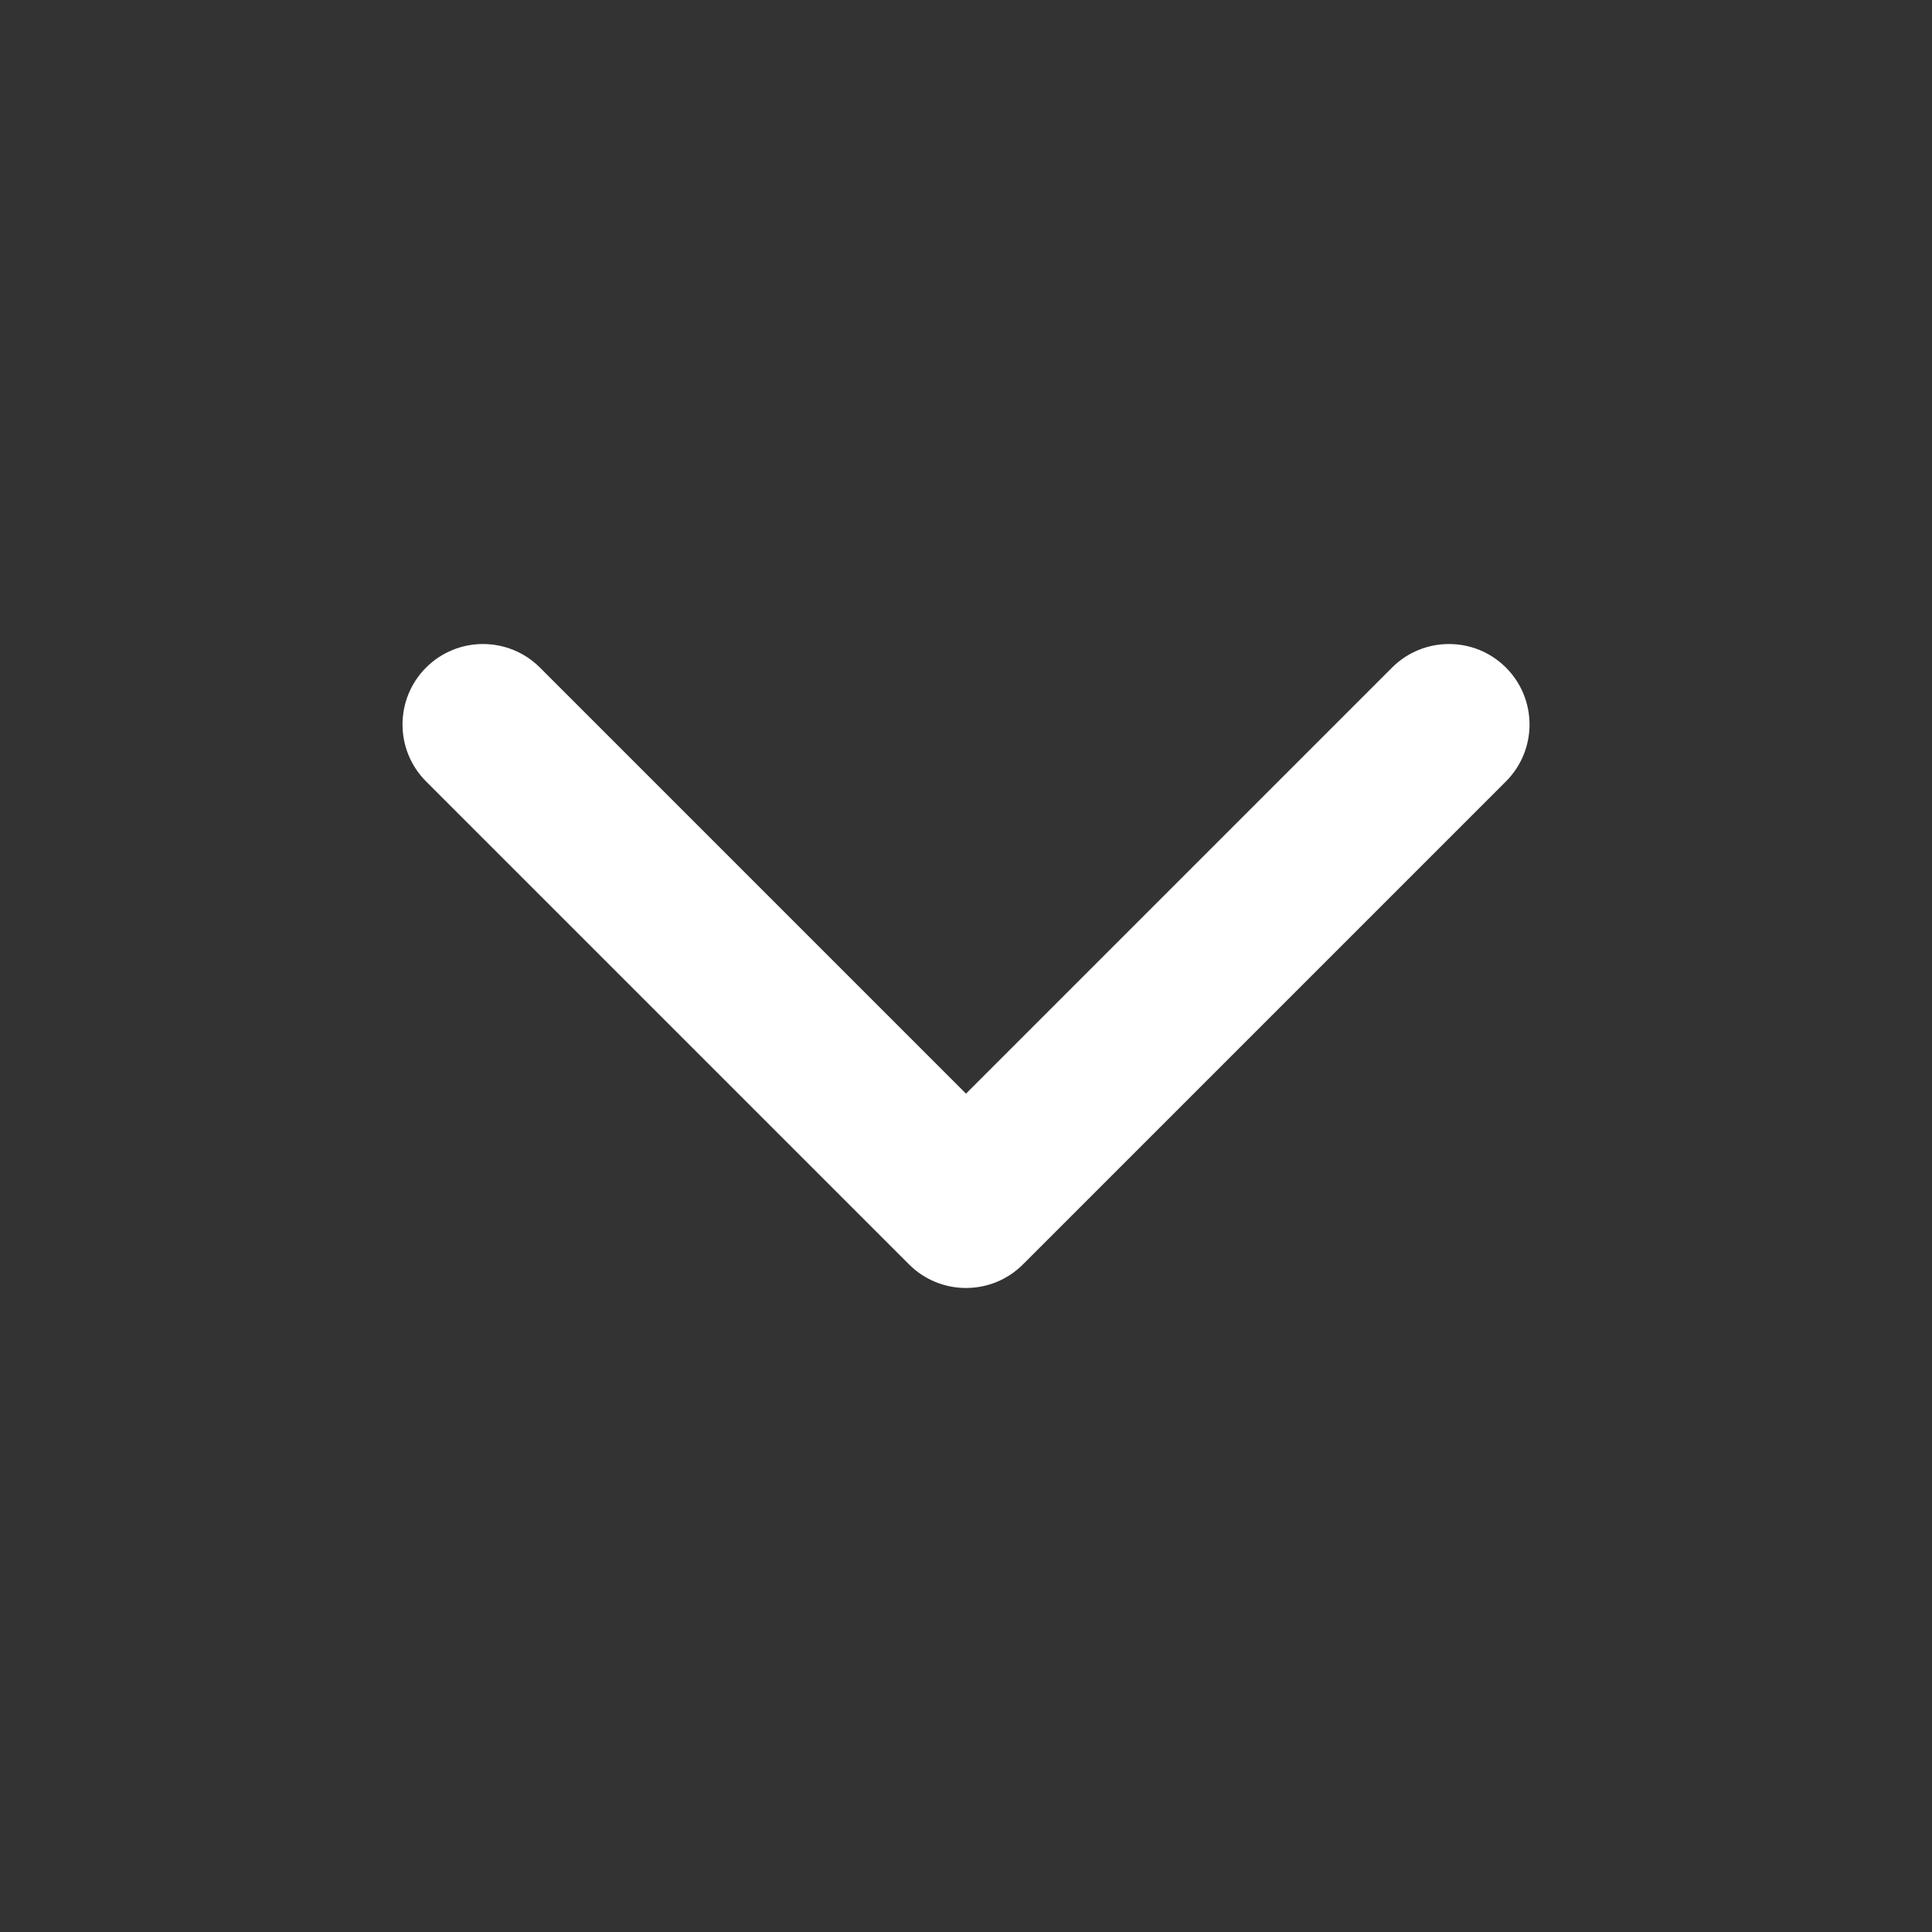
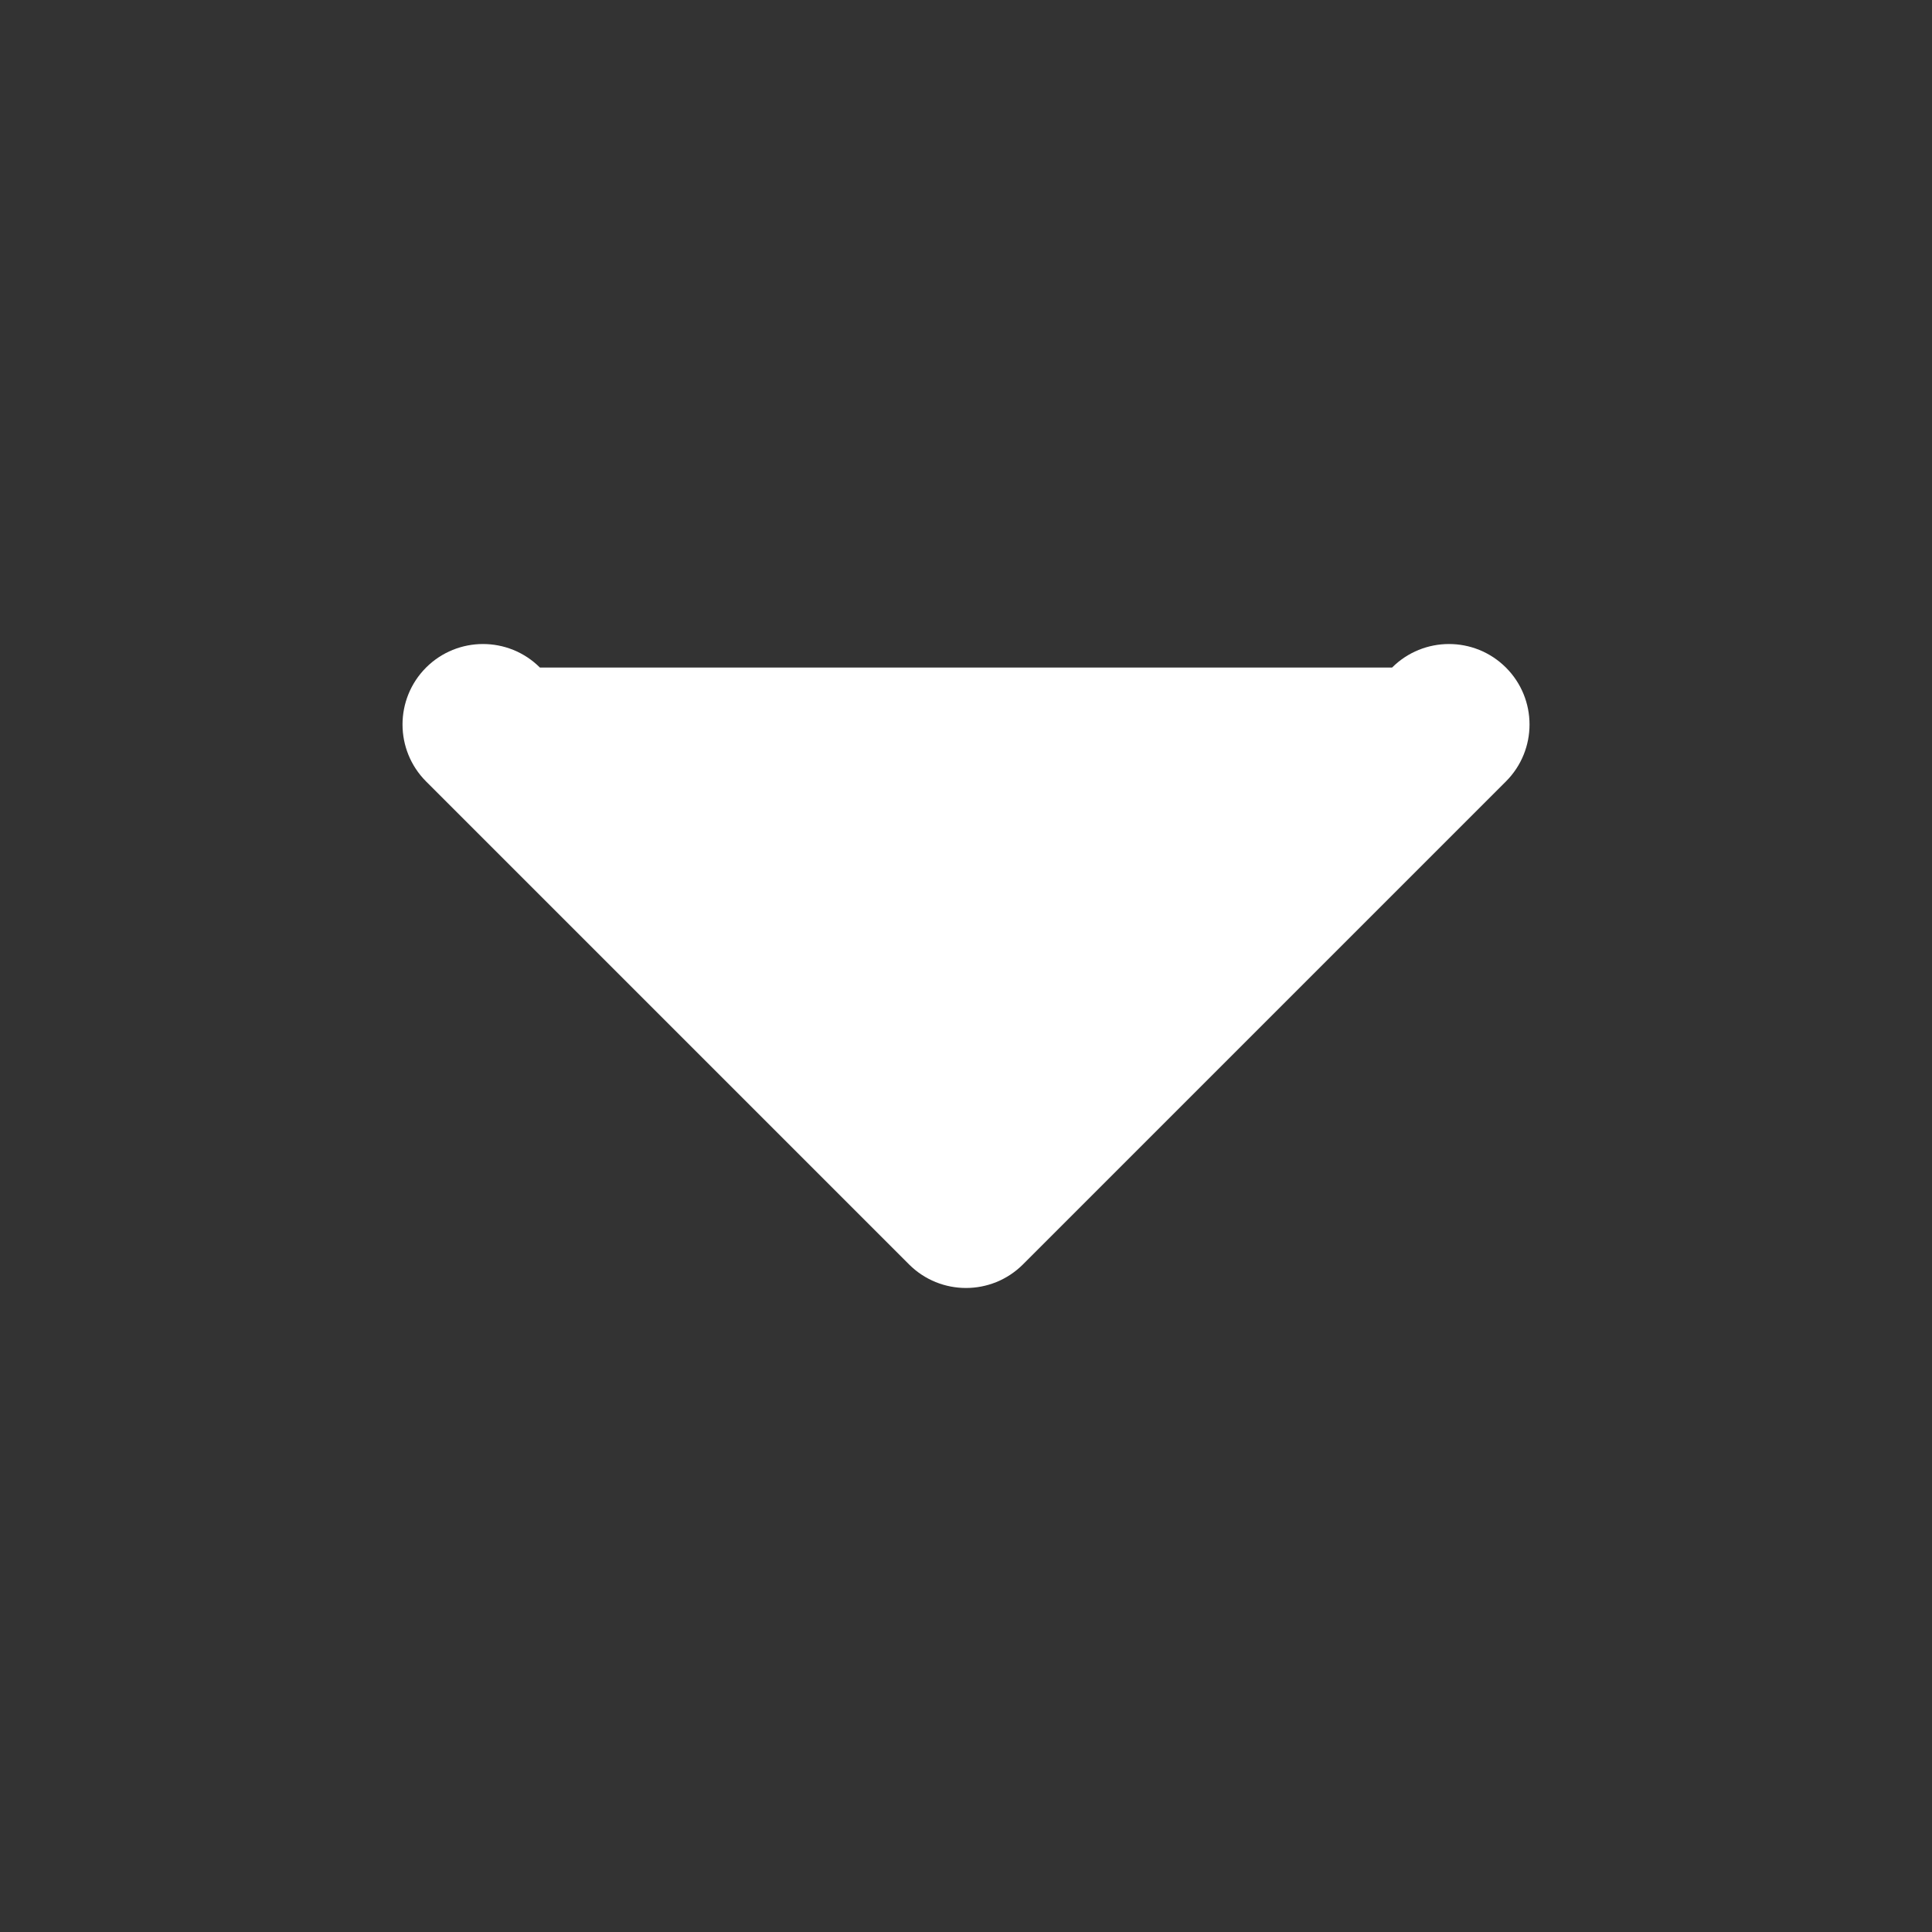
<svg xmlns="http://www.w3.org/2000/svg" width="32" height="32" viewBox="0 0 32 32" fill="none">
  <rect x="0" y="0" width="32" height="32" fill="#333333" stroke="none" />
-   <path fill-rule="evenodd" clip-rule="evenodd" d="M24.943 11.057C25.464 11.578 25.464 12.422 24.943 12.943L16.943 20.943C16.422 21.463 15.578 21.463 15.057 20.943L7.057 12.943C6.537 12.422 6.537 11.578 7.057 11.057C7.578 10.537 8.422 10.537 8.943 11.057L16 18.114L23.057 11.057C23.578 10.537 24.422 10.537 24.943 11.057Z" fill="white" />
+   <path fill-rule="evenodd" clip-rule="evenodd" d="M24.943 11.057C25.464 11.578 25.464 12.422 24.943 12.943L16.943 20.943C16.422 21.463 15.578 21.463 15.057 20.943L7.057 12.943C6.537 12.422 6.537 11.578 7.057 11.057C7.578 10.537 8.422 10.537 8.943 11.057L23.057 11.057C23.578 10.537 24.422 10.537 24.943 11.057Z" fill="white" />
</svg>